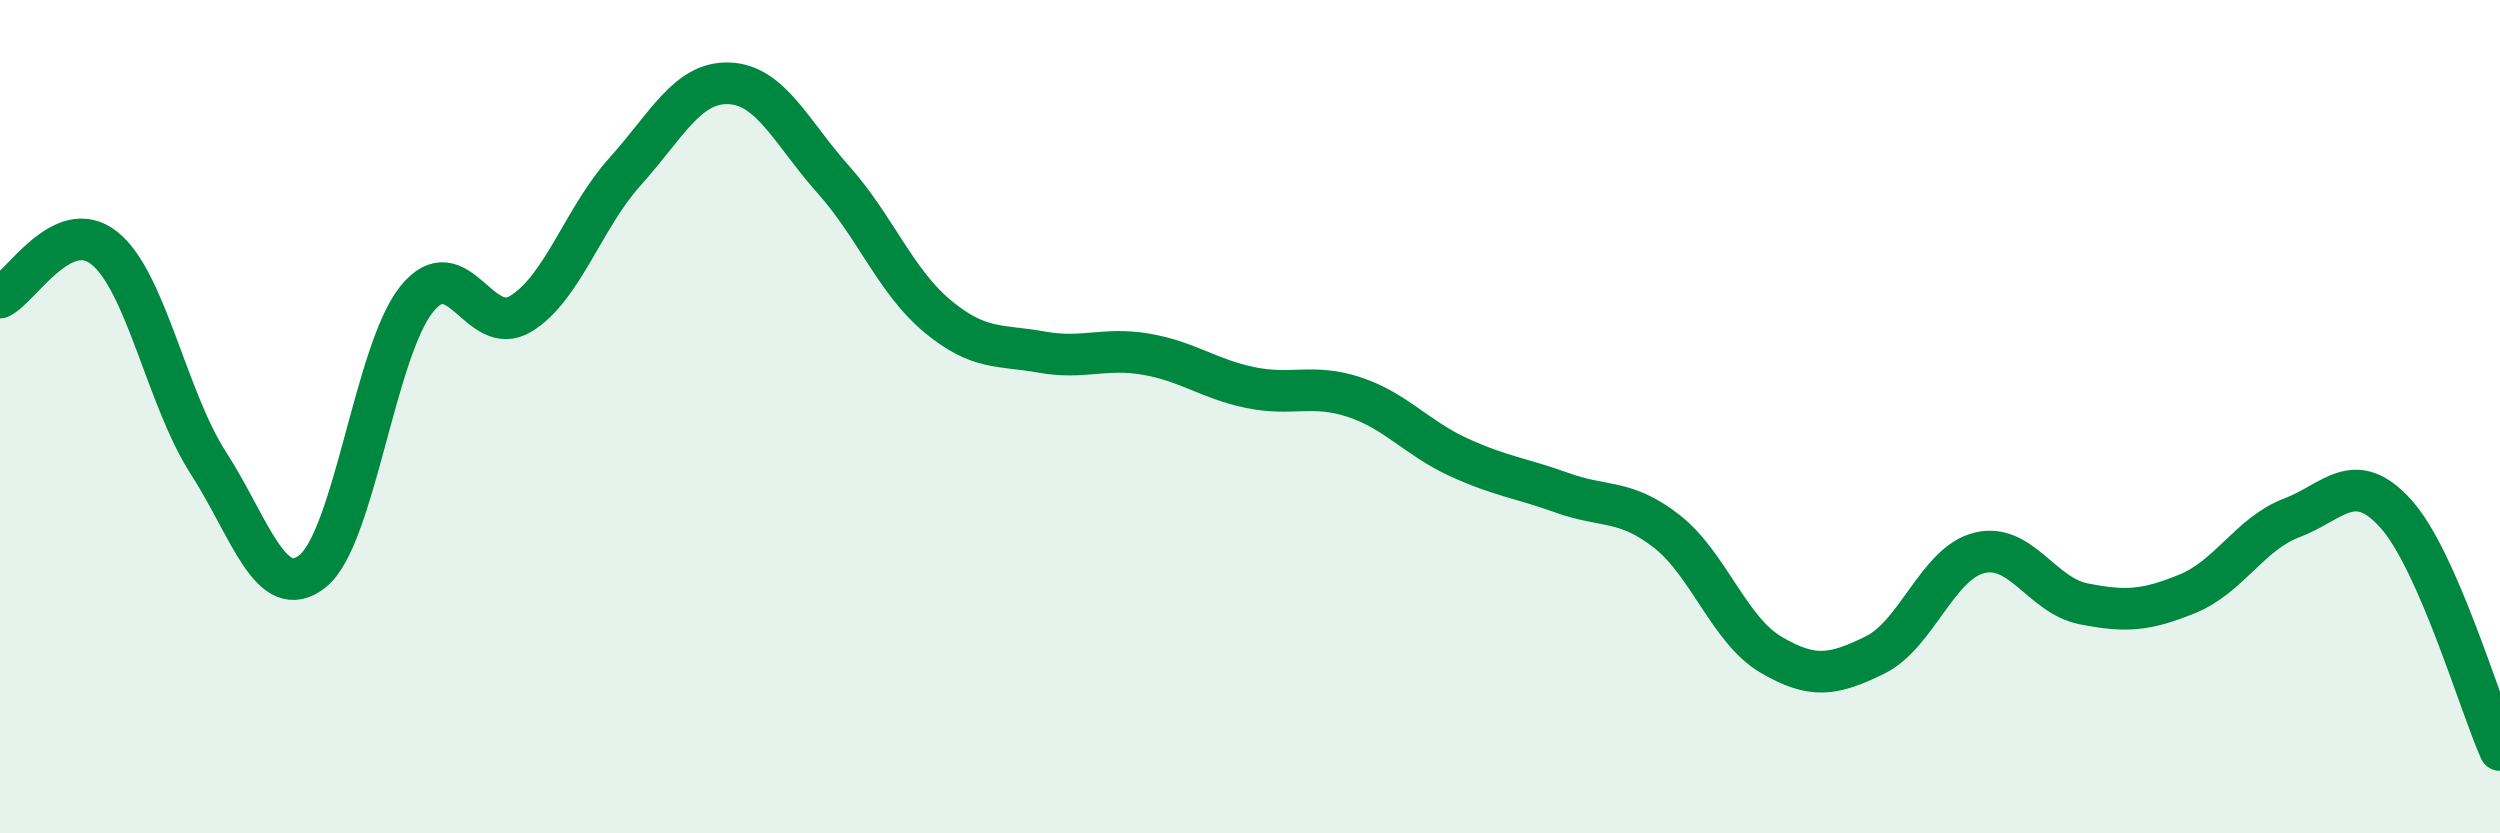
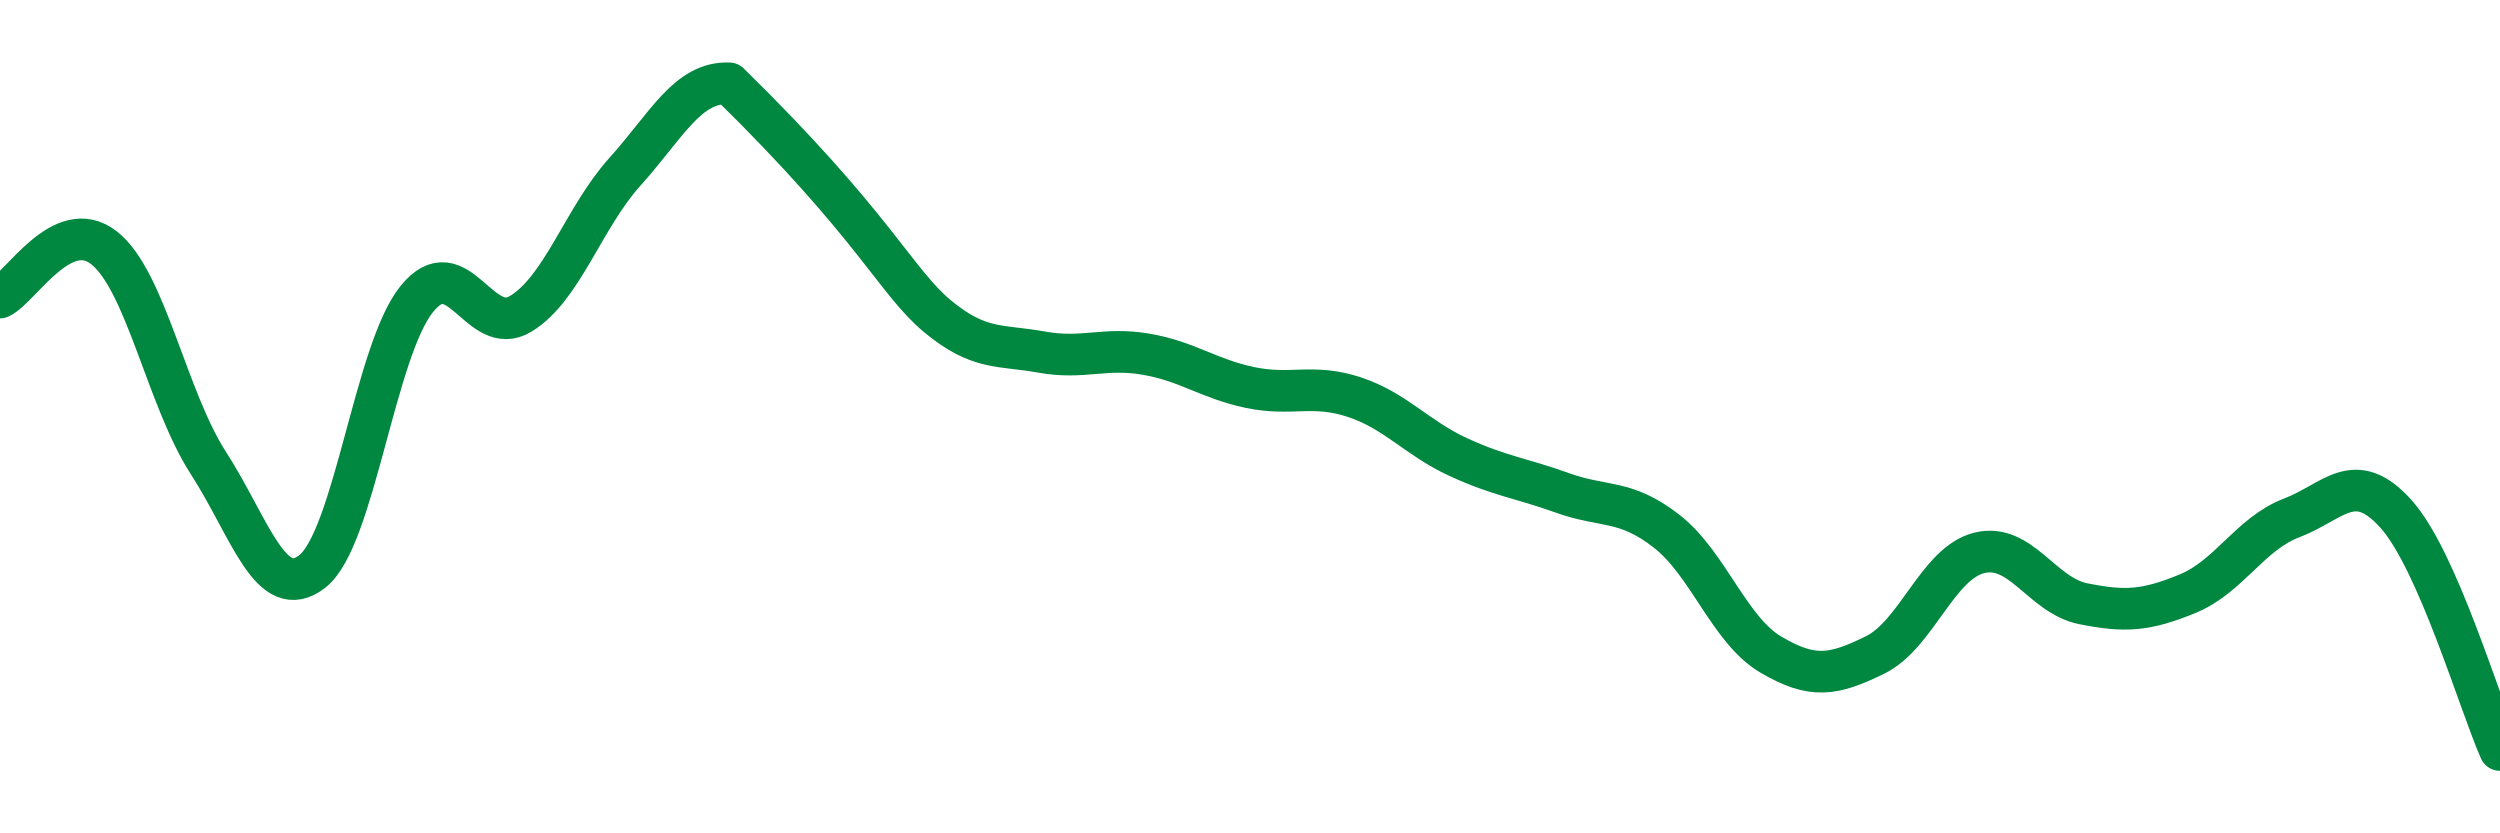
<svg xmlns="http://www.w3.org/2000/svg" width="60" height="20" viewBox="0 0 60 20">
-   <path d="M 0,7.14 C 0.5,6.9 1.5,5.16 2.5,5.95 C 3.5,6.74 4,9.56 5,11.11 C 6,12.66 6.5,14.5 7.5,13.71 C 8.5,12.92 9,8.42 10,7.18 C 11,5.94 11.5,8.14 12.5,7.53 C 13.5,6.92 14,5.23 15,4.12 C 16,3.01 16.5,1.96 17.5,2 C 18.5,2.04 19,3.19 20,4.31 C 21,5.43 21.5,6.76 22.5,7.59 C 23.5,8.42 24,8.27 25,8.45 C 26,8.63 26.5,8.33 27.5,8.5 C 28.5,8.67 29,9.09 30,9.3 C 31,9.51 31.5,9.2 32.5,9.53 C 33.5,9.86 34,10.51 35,10.97 C 36,11.43 36.5,11.47 37.5,11.83 C 38.5,12.19 39,11.97 40,12.75 C 41,13.53 41.5,15.12 42.5,15.71 C 43.5,16.3 44,16.21 45,15.72 C 46,15.23 46.5,13.52 47.5,13.27 C 48.5,13.02 49,14.29 50,14.49 C 51,14.69 51.5,14.66 52.5,14.25 C 53.5,13.84 54,12.81 55,12.43 C 56,12.05 56.5,11.22 57.5,12.33 C 58.5,13.44 59.5,16.87 60,18L60 20L0 20Z" fill="#008740" opacity="0.1" stroke-linecap="round" stroke-linejoin="round" />
-   <path d="M 0,7.14 C 0.5,6.9 1.5,5.16 2.5,5.95 C 3.5,6.74 4,9.56 5,11.11 C 6,12.66 6.5,14.5 7.5,13.71 C 8.5,12.92 9,8.42 10,7.18 C 11,5.94 11.5,8.14 12.5,7.53 C 13.5,6.92 14,5.23 15,4.12 C 16,3.01 16.5,1.96 17.5,2 C 18.5,2.04 19,3.19 20,4.31 C 21,5.43 21.5,6.76 22.5,7.59 C 23.5,8.42 24,8.27 25,8.45 C 26,8.63 26.5,8.33 27.5,8.5 C 28.5,8.67 29,9.09 30,9.3 C 31,9.51 31.5,9.2 32.5,9.53 C 33.5,9.86 34,10.51 35,10.97 C 36,11.43 36.5,11.47 37.5,11.83 C 38.5,12.19 39,11.97 40,12.75 C 41,13.53 41.5,15.12 42.5,15.71 C 43.5,16.3 44,16.21 45,15.72 C 46,15.23 46.5,13.52 47.5,13.27 C 48.5,13.02 49,14.29 50,14.49 C 51,14.69 51.5,14.66 52.5,14.25 C 53.5,13.84 54,12.81 55,12.43 C 56,12.05 56.5,11.22 57.5,12.33 C 58.5,13.44 59.5,16.87 60,18" stroke="#008740" stroke-width="1" fill="none" stroke-linecap="round" stroke-linejoin="round" />
+   <path d="M 0,7.14 C 0.5,6.9 1.5,5.16 2.5,5.95 C 3.5,6.74 4,9.56 5,11.11 C 6,12.66 6.5,14.5 7.5,13.71 C 8.5,12.92 9,8.42 10,7.18 C 11,5.94 11.5,8.14 12.5,7.53 C 13.5,6.92 14,5.23 15,4.12 C 16,3.01 16.5,1.96 17.5,2 C 21,5.43 21.5,6.76 22.5,7.59 C 23.5,8.42 24,8.27 25,8.45 C 26,8.63 26.5,8.33 27.5,8.5 C 28.5,8.67 29,9.09 30,9.3 C 31,9.51 31.5,9.2 32.5,9.53 C 33.5,9.86 34,10.51 35,10.97 C 36,11.43 36.5,11.47 37.5,11.83 C 38.5,12.19 39,11.97 40,12.75 C 41,13.53 41.5,15.12 42.5,15.71 C 43.5,16.3 44,16.21 45,15.72 C 46,15.23 46.5,13.52 47.5,13.27 C 48.5,13.02 49,14.29 50,14.49 C 51,14.69 51.5,14.66 52.5,14.25 C 53.5,13.84 54,12.81 55,12.43 C 56,12.05 56.5,11.22 57.5,12.33 C 58.5,13.44 59.5,16.87 60,18" stroke="#008740" stroke-width="1" fill="none" stroke-linecap="round" stroke-linejoin="round" />
</svg>